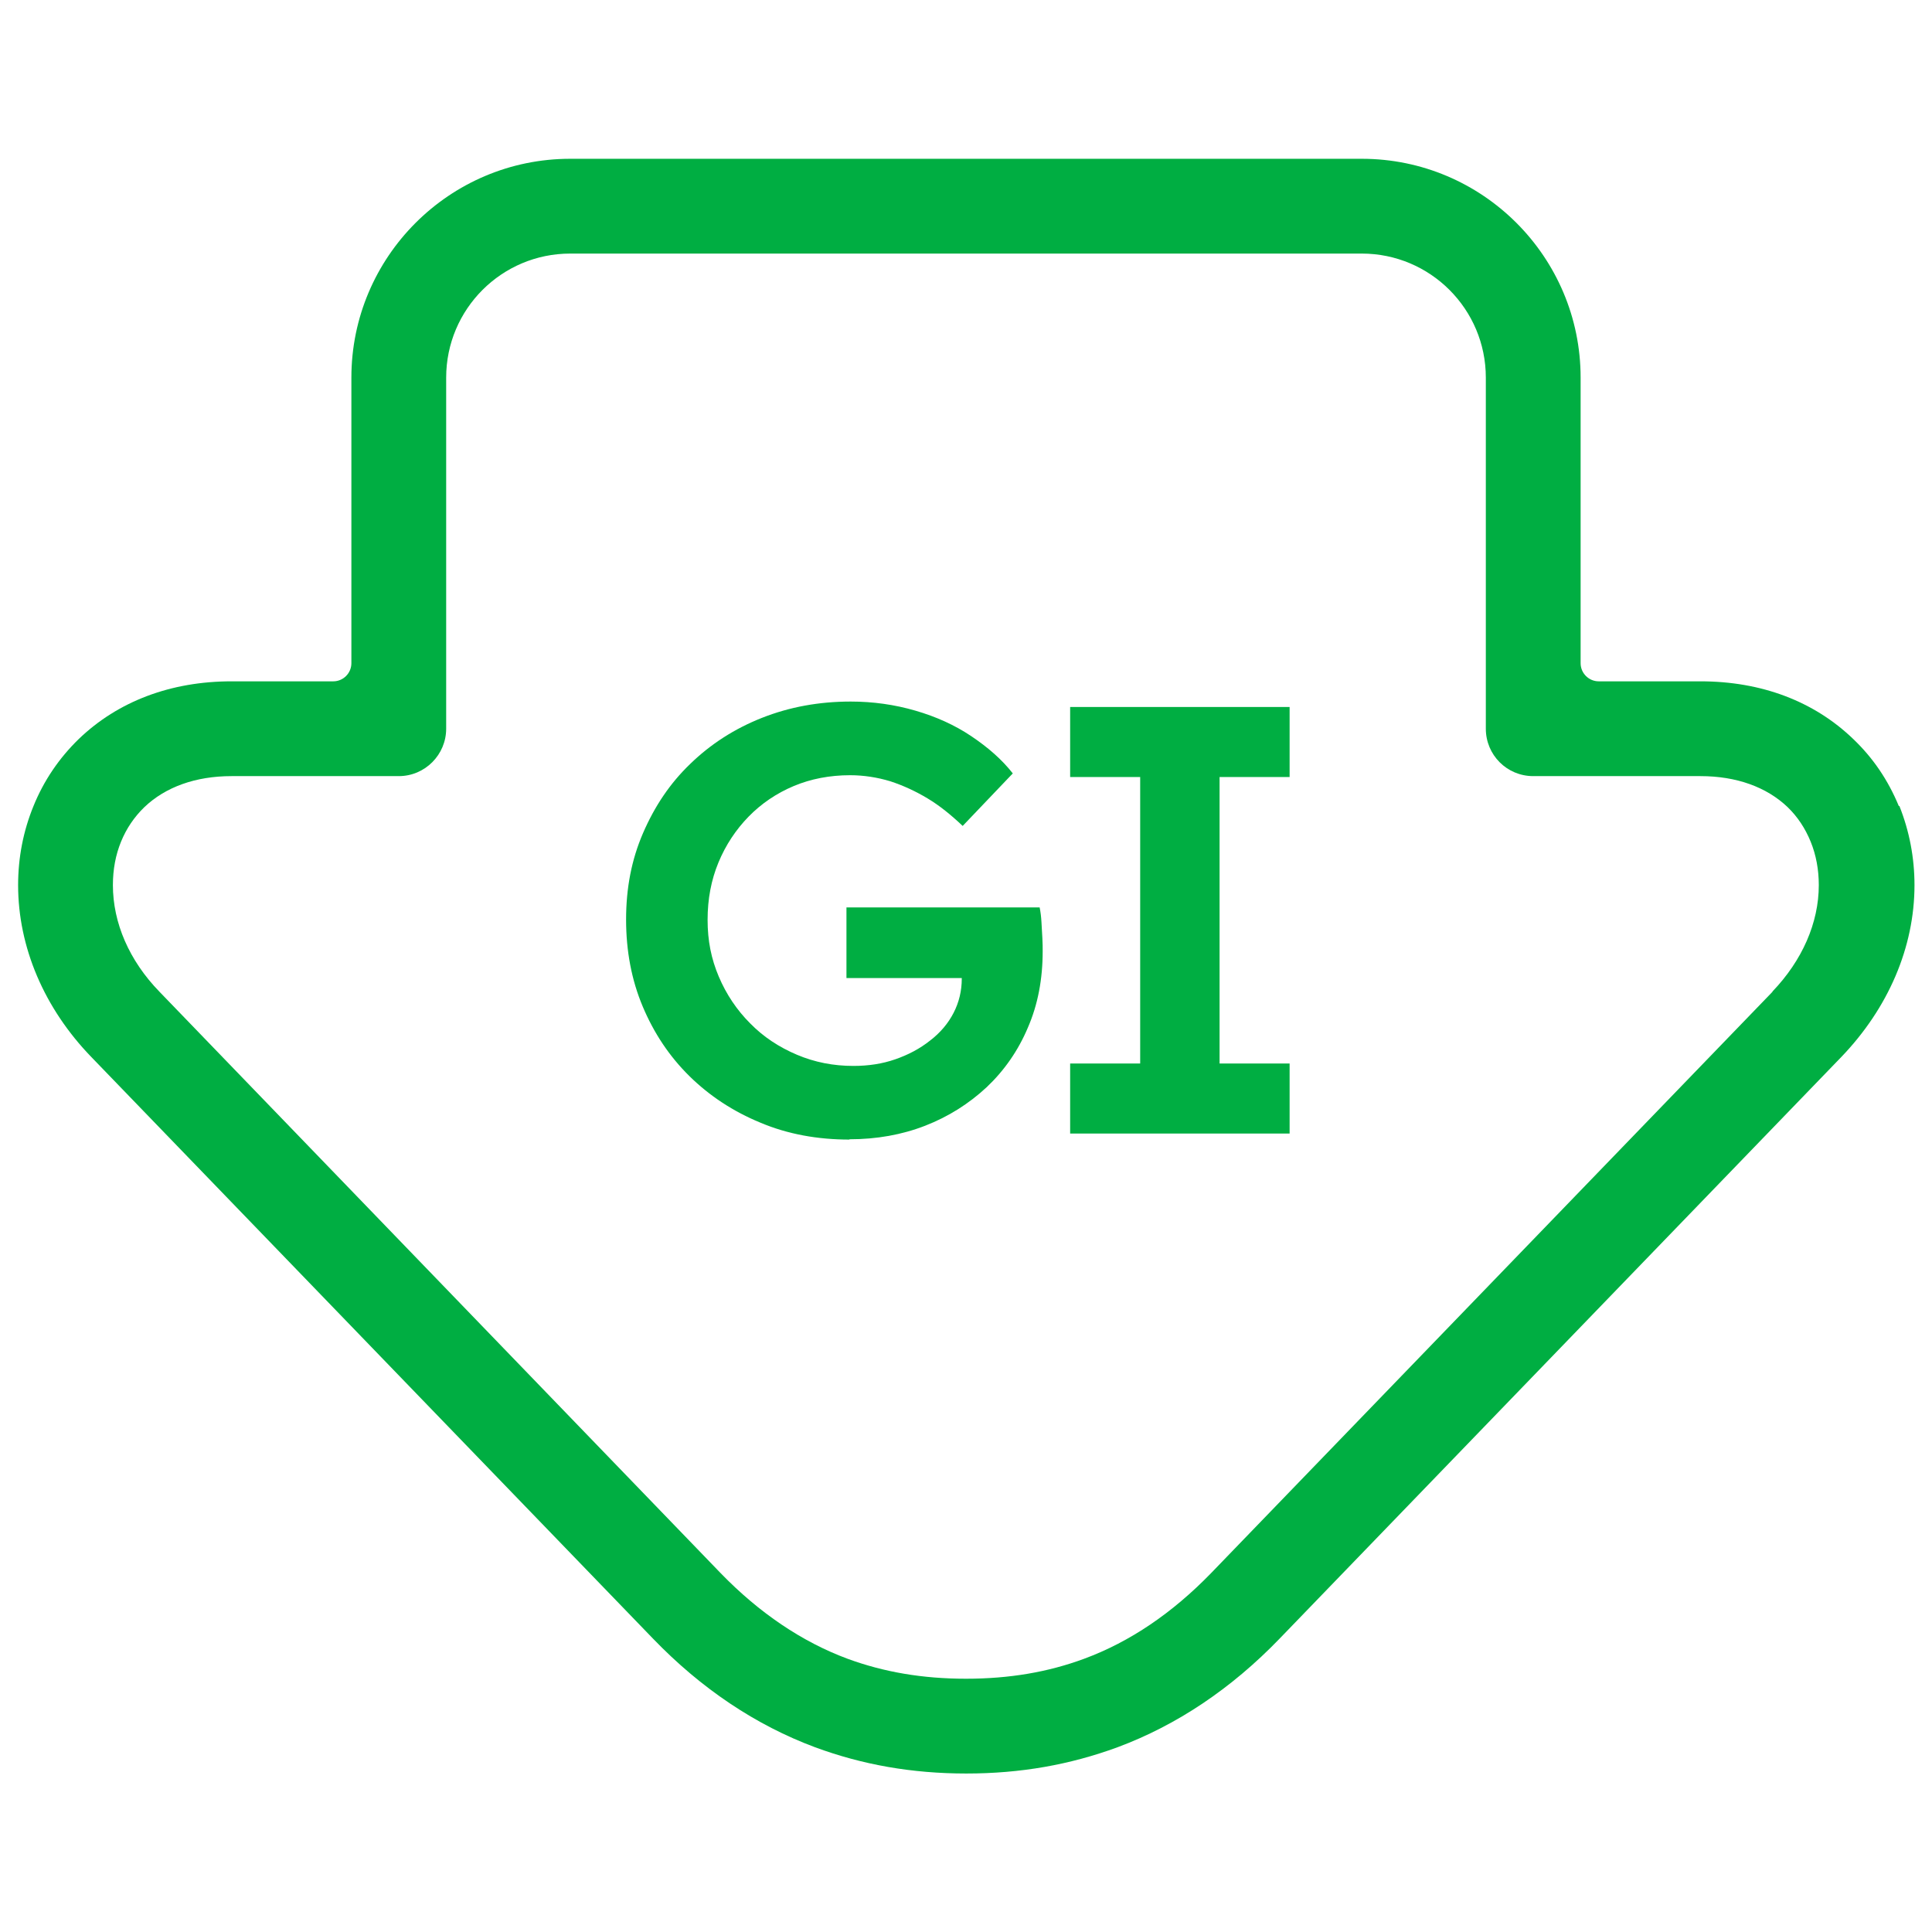
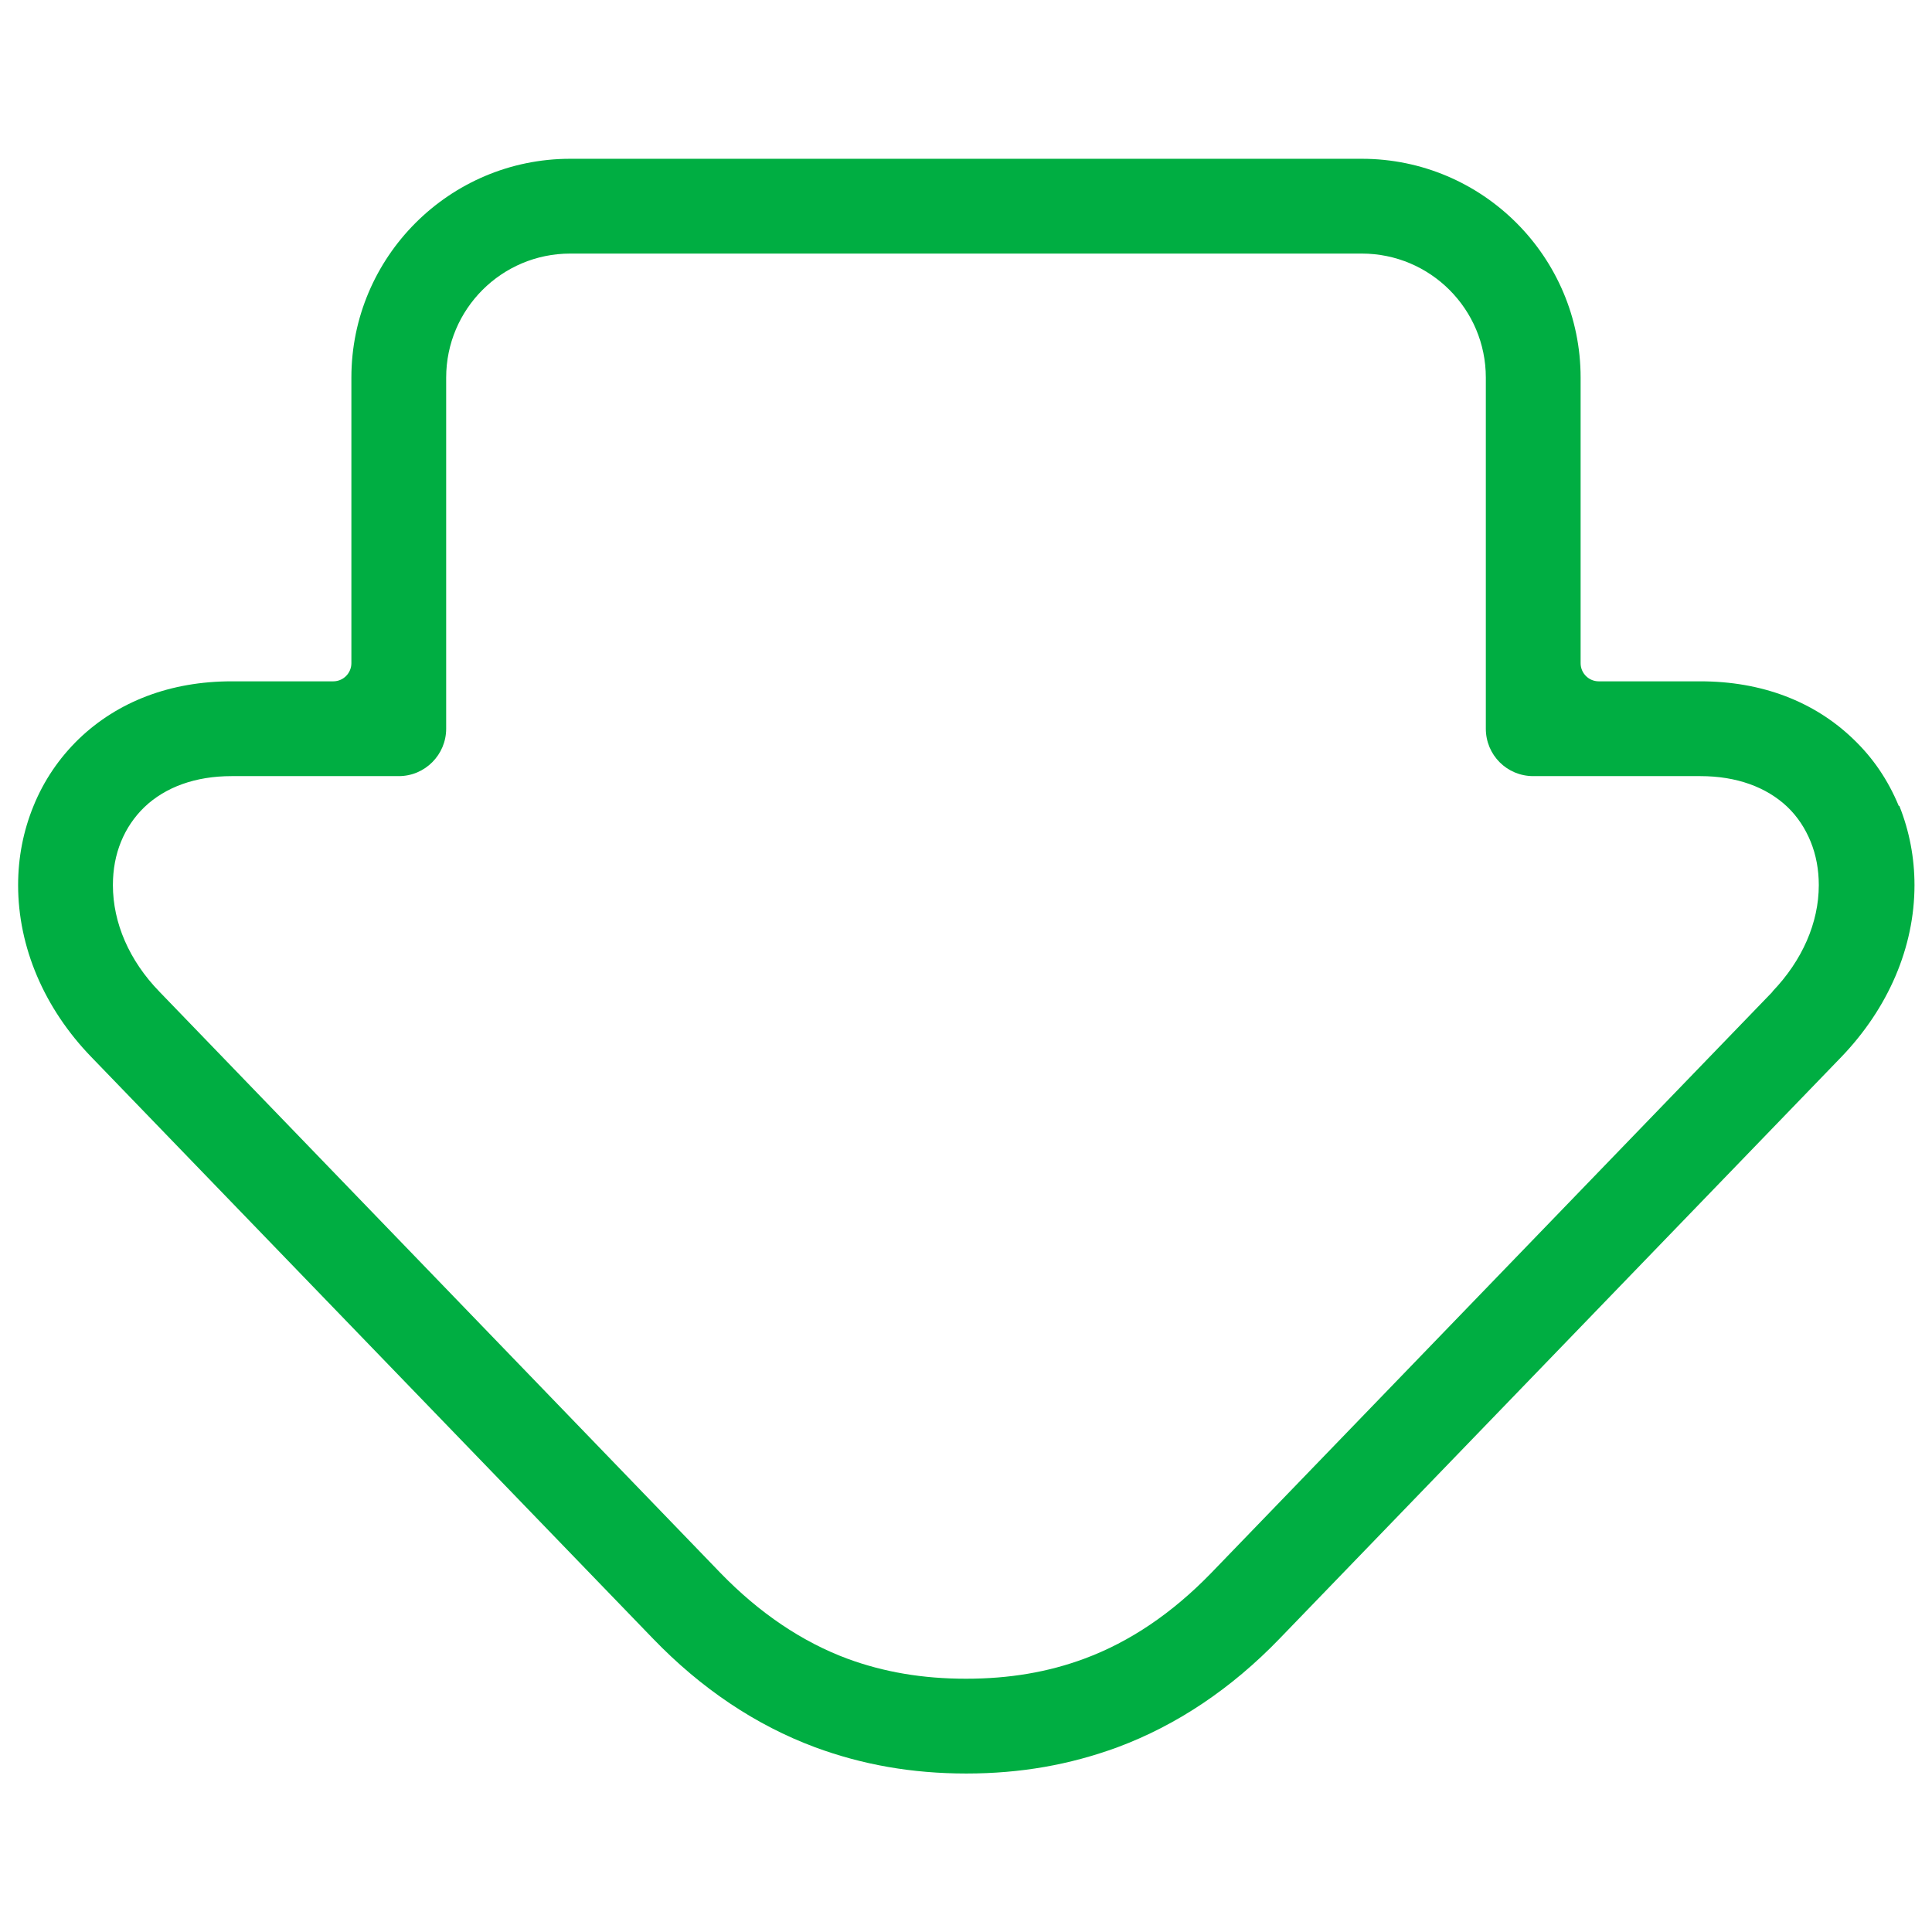
<svg xmlns="http://www.w3.org/2000/svg" viewBox="0 0 64 64" id="Layer_1">
  <defs>
    <style>
      .cls-1 {
        fill: #00ae42;
      }
    </style>
  </defs>
  <g>
-     <path d="M28.14,37.75c-1.06,0-2.05-.18-2.95-.56-.9-.37-1.69-.89-2.35-1.54-.67-.66-1.18-1.43-1.55-2.31s-.55-1.84-.55-2.88.18-1.98.56-2.86.89-1.65,1.57-2.3c.67-.65,1.46-1.16,2.37-1.52.91-.36,1.89-.54,2.94-.54.74,0,1.45.1,2.14.3.69.2,1.31.48,1.86.85s1.01.77,1.37,1.23l-1.66,1.74c-.38-.36-.76-.67-1.16-.91-.4-.24-.81-.43-1.24-.57-.43-.13-.88-.2-1.33-.2-.67,0-1.3.12-1.87.36-.57.24-1.07.58-1.49,1.01-.42.43-.76.94-1,1.52-.24.58-.36,1.21-.36,1.9s.12,1.29.37,1.88c.25.59.6,1.11,1.04,1.55.44.45.96.79,1.55,1.04.59.25,1.21.37,1.87.37.5,0,.96-.07,1.39-.22s.81-.35,1.15-.62c.34-.26.6-.57.78-.92s.27-.73.27-1.13v-.44l.36.42h-4.18v-2.34h6.4c.03.15.05.31.06.49.01.18.02.36.03.53s.01.31.01.43c0,.93-.16,1.77-.49,2.53-.32.76-.78,1.42-1.36,1.97-.59.55-1.27.98-2.04,1.28s-1.61.45-2.51.45Z" class="cls-1" />
-     <path d="M35.45,37.55v-2.32h2.32v-9.49h-2.32v-2.32h7.27v2.32h-2.32v9.49h2.32v2.32h-7.27Z" class="cls-1" />
-   </g>
+     </g>
  <path d="M62.9,26.7h0c-.36-.87-.86-1.6-1.51-2.22-1.3-1.25-3.04-1.91-5.06-1.91h-3.37c-.33,0-.6-.27-.6-.6v-9.46c0-4-3.25-7.25-7.25-7.25h-26.22c-4,0-7.25,3.25-7.25,7.25v9.46c0,.33-.27.6-.6.6h-3.37c-2.01,0-3.76.66-5.06,1.91-.65.63-1.16,1.38-1.5,2.22-.34.83-.51,1.71-.51,2.62,0,2.05.86,4.08,2.43,5.7l18.6,19.26c1.6,1.66,3.41,2.87,5.37,3.6,1.57.58,3.21.87,5.01.87s3.43-.29,5.01-.87c1.96-.73,3.77-1.94,5.37-3.6l18.6-19.26c1.56-1.62,2.43-3.64,2.43-5.7,0-.91-.17-1.79-.5-2.62ZM58.72,32.85l-18.6,19.26c-1.28,1.32-2.69,2.28-4.21,2.84-1.19.44-2.47.66-3.91.66s-2.72-.22-3.92-.66c-1.51-.56-2.93-1.52-4.21-2.84L5.28,32.85c-1-1.03-1.54-2.28-1.54-3.53,0-.52.09-1,.27-1.44.18-.44.44-.82.77-1.14.7-.67,1.7-1.03,2.89-1.03h5.54c.87,0,1.57-.71,1.57-1.57v-11.63c0-2.27,1.84-4.11,4.11-4.11h26.22c2.27,0,4.11,1.84,4.11,4.11v11.63c0,.87.7,1.57,1.57,1.57h5.54c1.19,0,2.19.36,2.89,1.03.33.32.58.7.76,1.14.18.44.27.93.27,1.44,0,1.25-.55,2.5-1.54,3.53Z" class="cls-1" />
</svg>